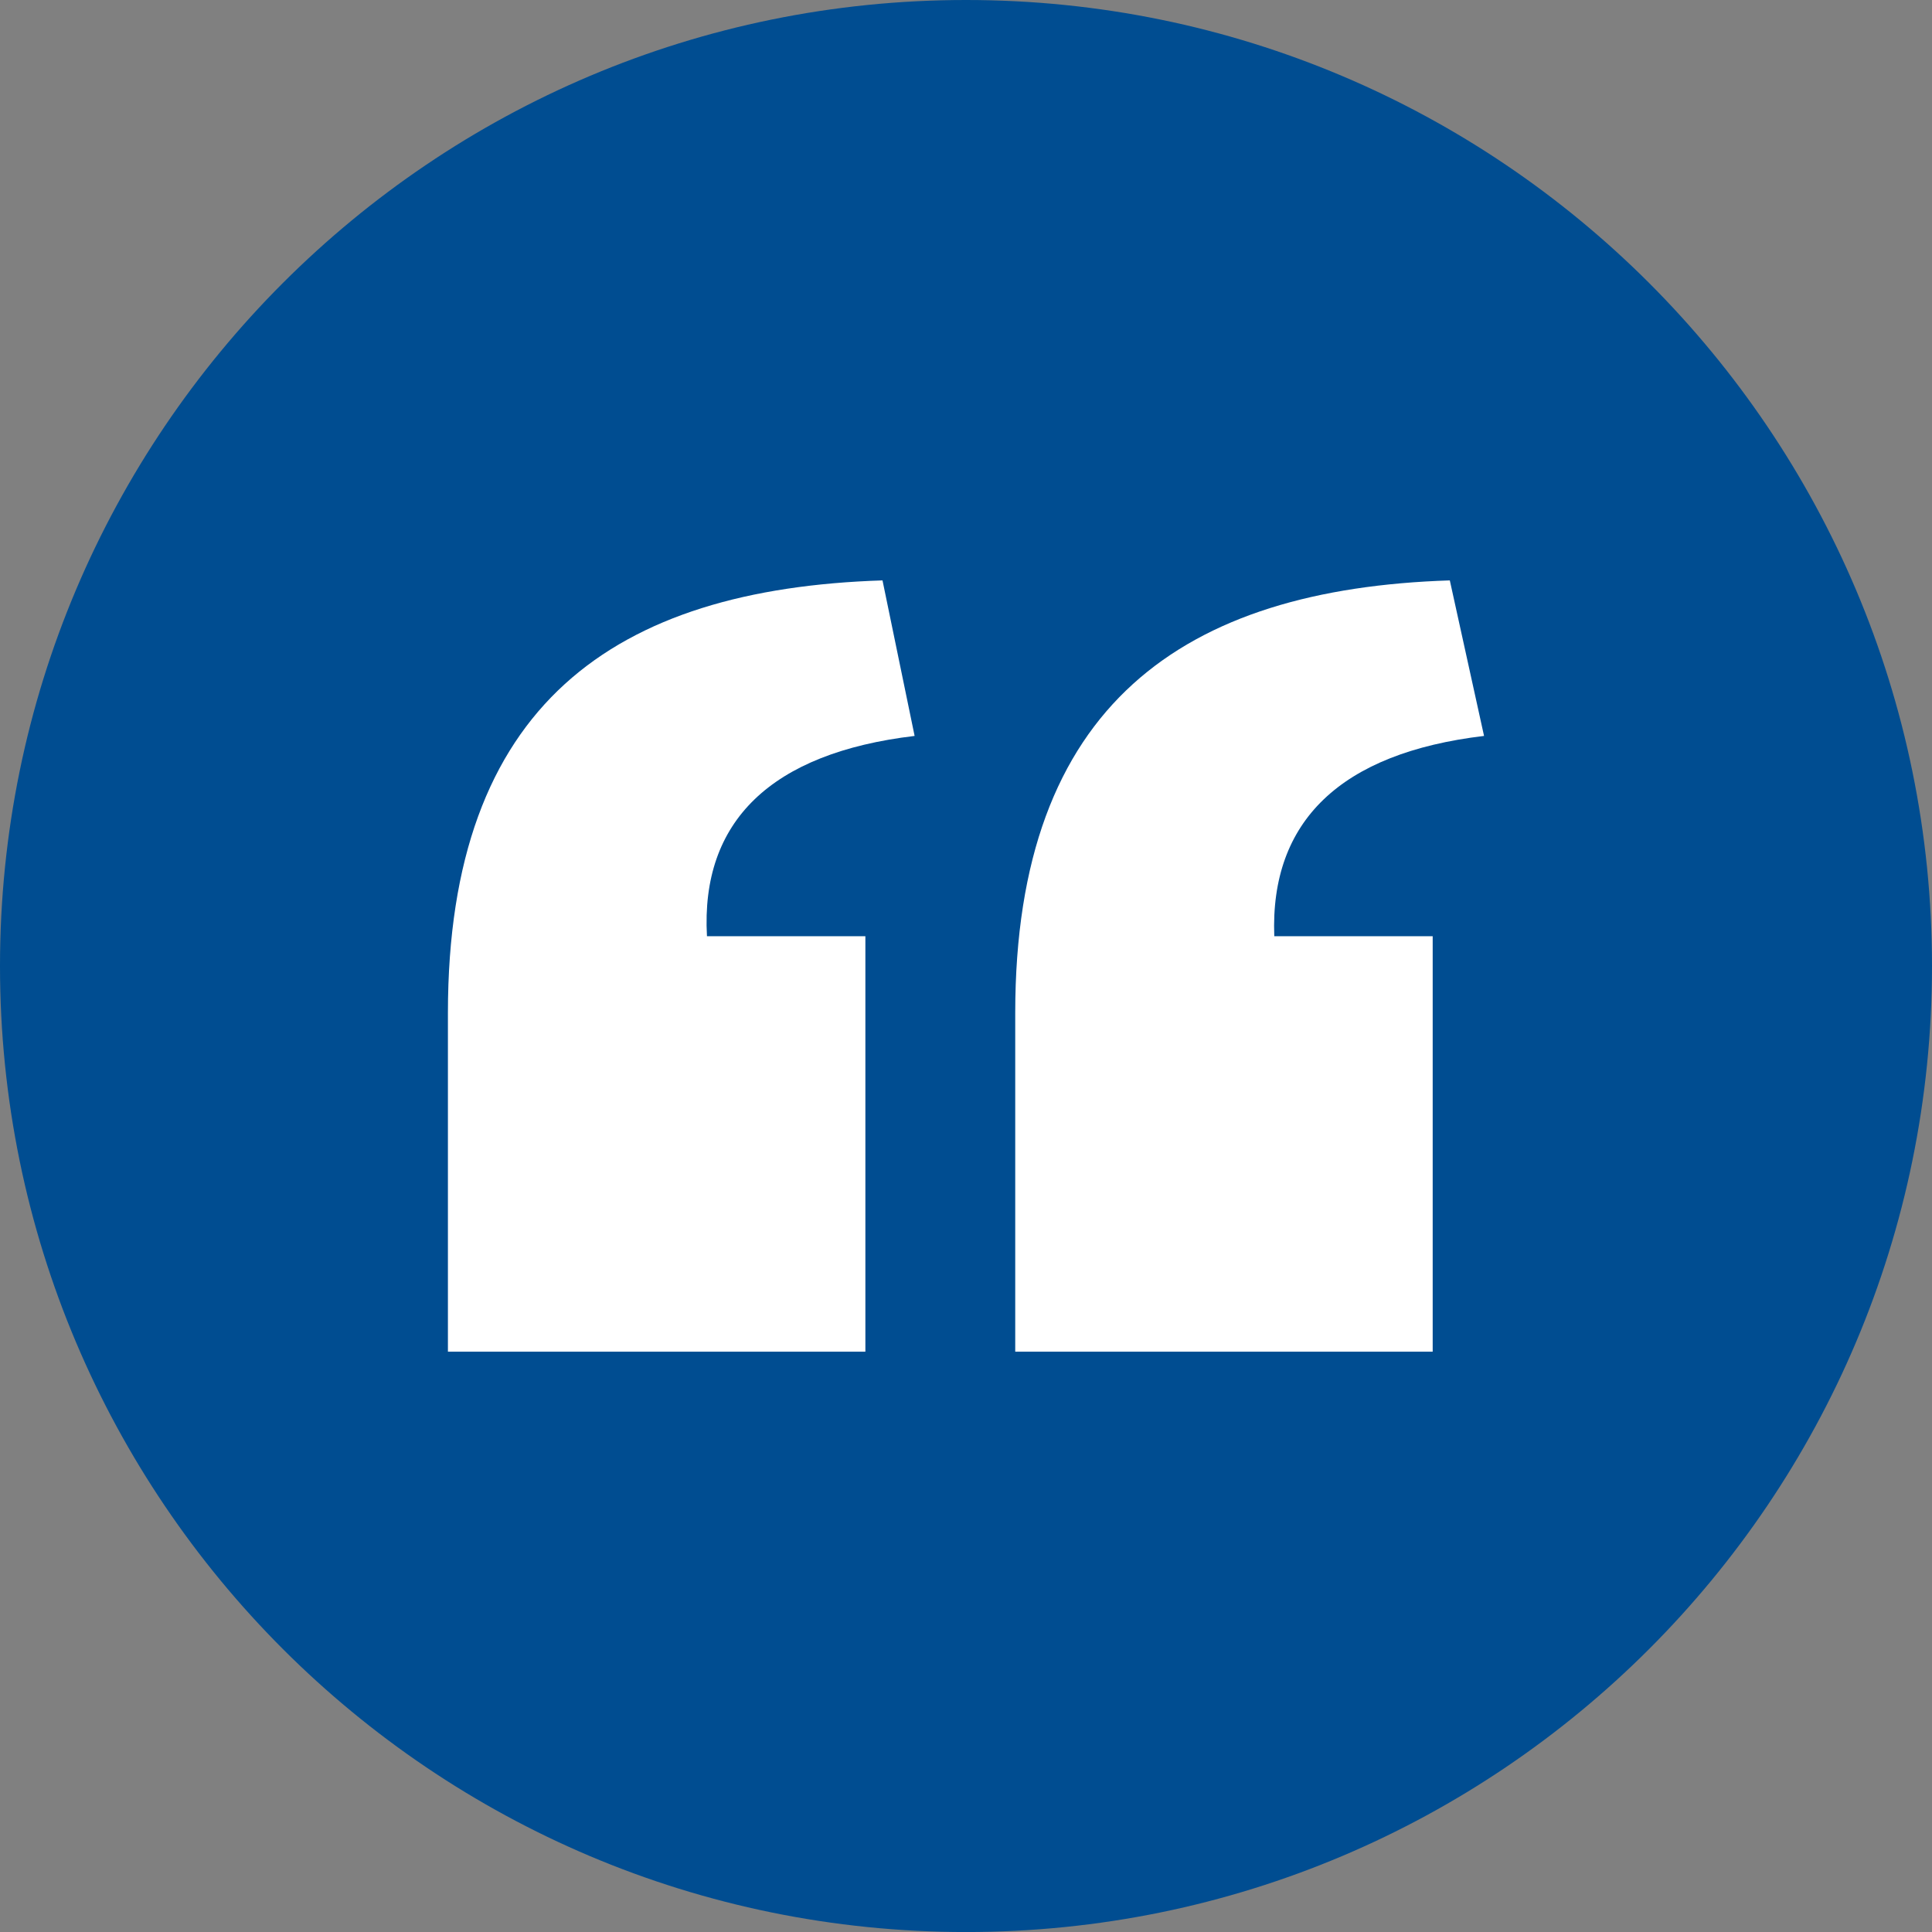
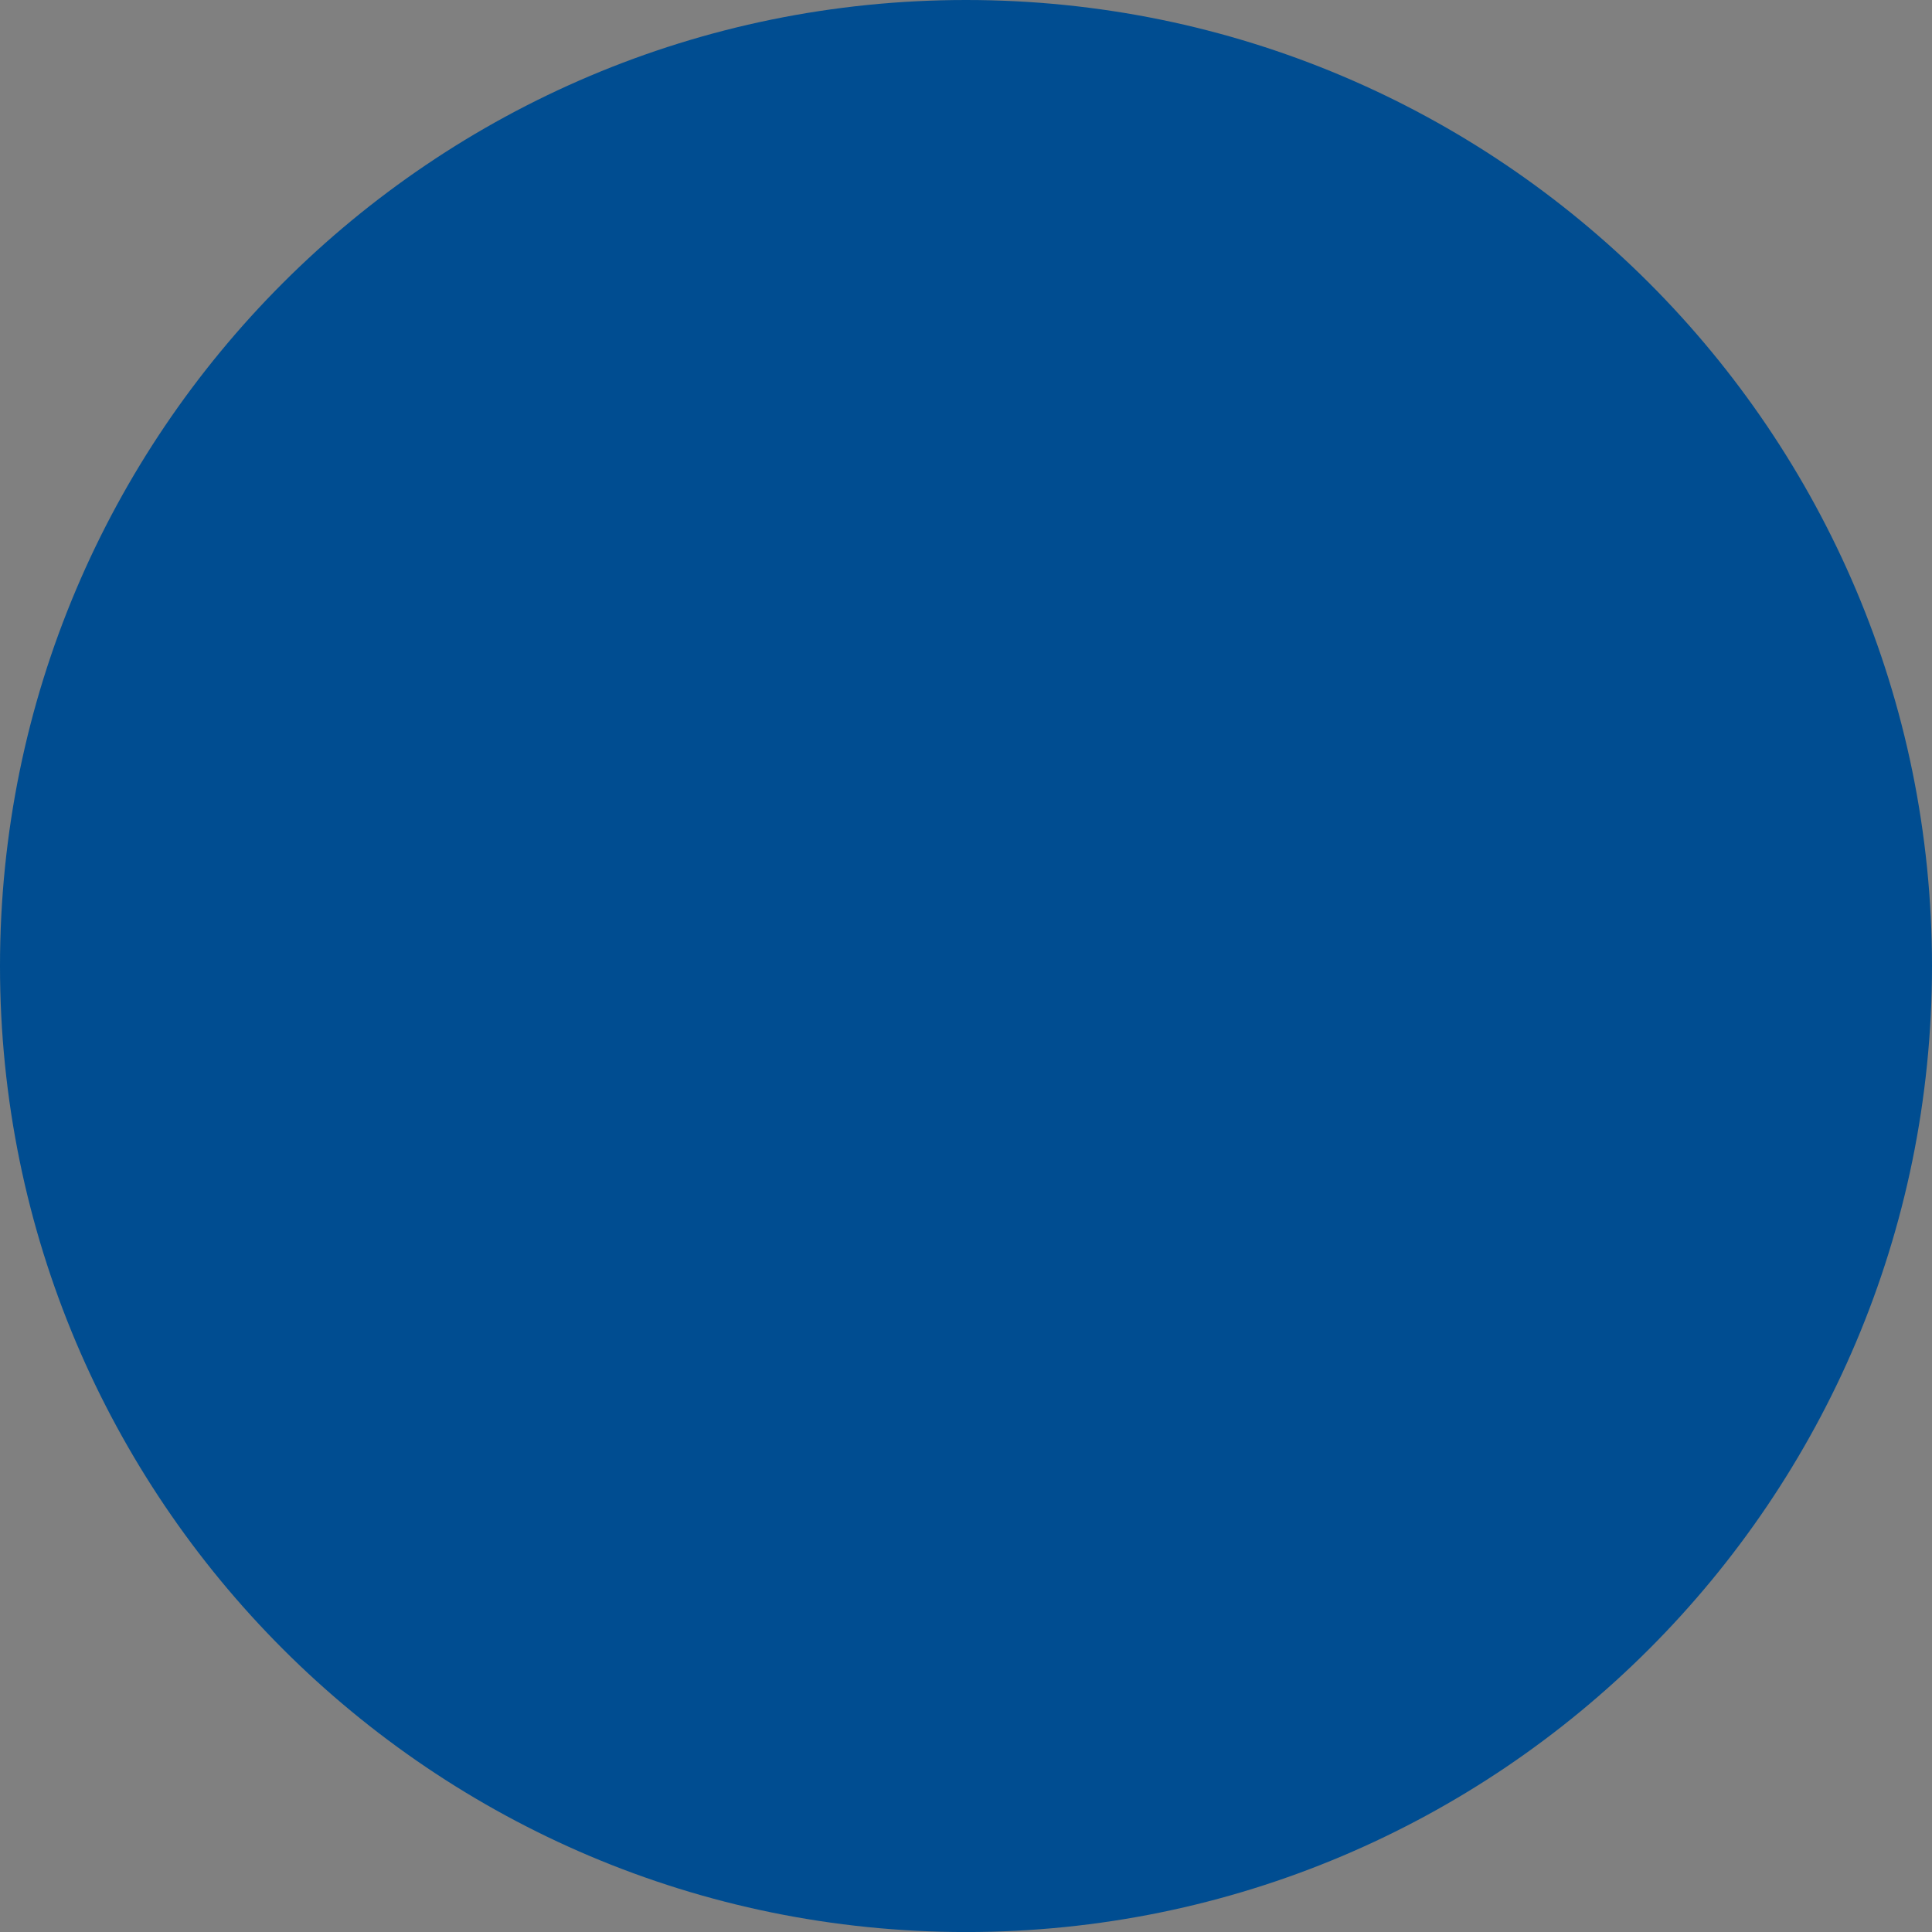
<svg xmlns="http://www.w3.org/2000/svg" version="1.1" id="Layer_1" x="0px" y="0px" viewBox="0 0 55.49 55.491" style="enable-background:new 0 0 55.49 55.491;" xml:space="preserve">
  <rect x="0" y="0" width="55.49" height="55.491" fill="#808080" stroke="none" />
  <style type="text/css">
	.st0{fill:#004D91;}
	.st1{fill:#FFFFFF;}
</style>
  <g>
</g>
  <g>
</g>
  <g>
    <g>
      <path class="st0" d="M27.745,55.491c15.323,0,27.745-12.422,27.745-27.745    C55.49,12.422,43.068,0,27.745,0S0,12.422,0,27.746    C0,43.069,12.422,55.491,27.745,55.491" />
-       <path class="st1" d="M12.865,38.822h11.99V26.889h-4.55    c-0.184-3.304,1.845-5.262,5.964-5.752l-0.922-4.467    c-7.686,0.245-12.482,3.549-12.482,12.422V38.822z M29.159,38.822h11.99V26.889    h-4.55c-0.123-3.304,1.906-5.262,6.025-5.752l-0.983-4.467    c-7.625,0.245-12.482,3.549-12.482,12.422V38.822z" />
    </g>
  </g>
</svg>